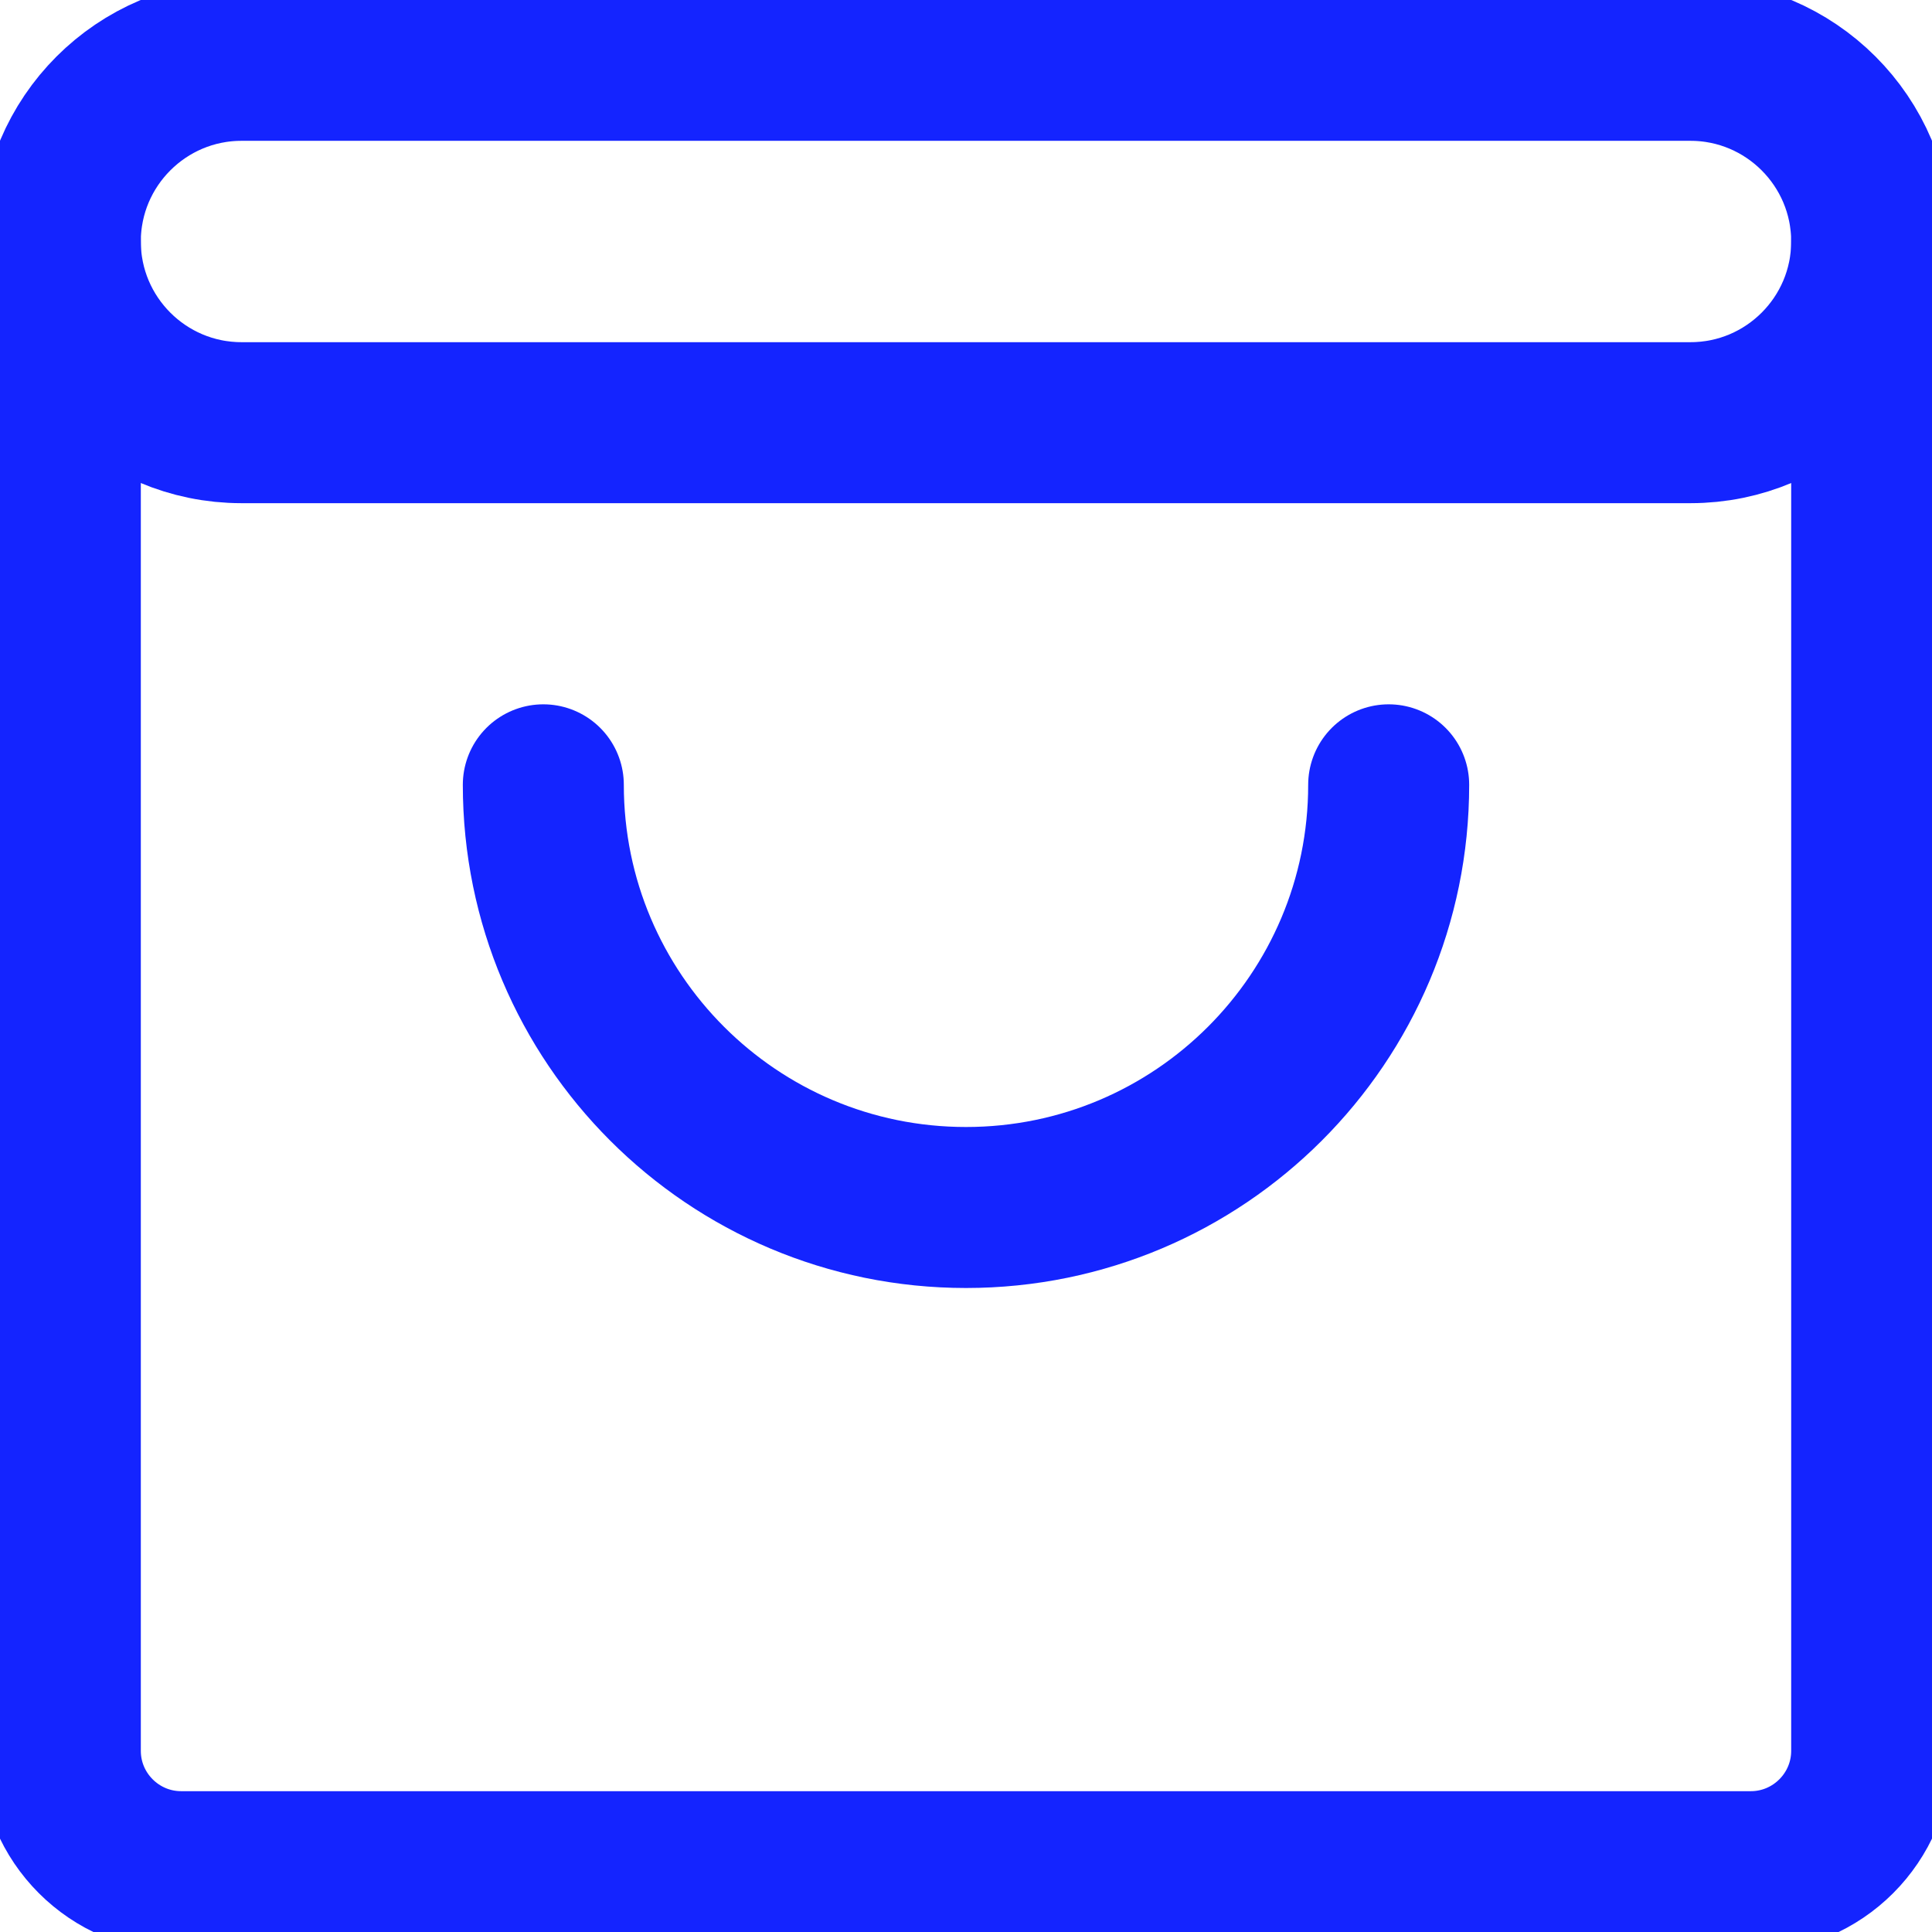
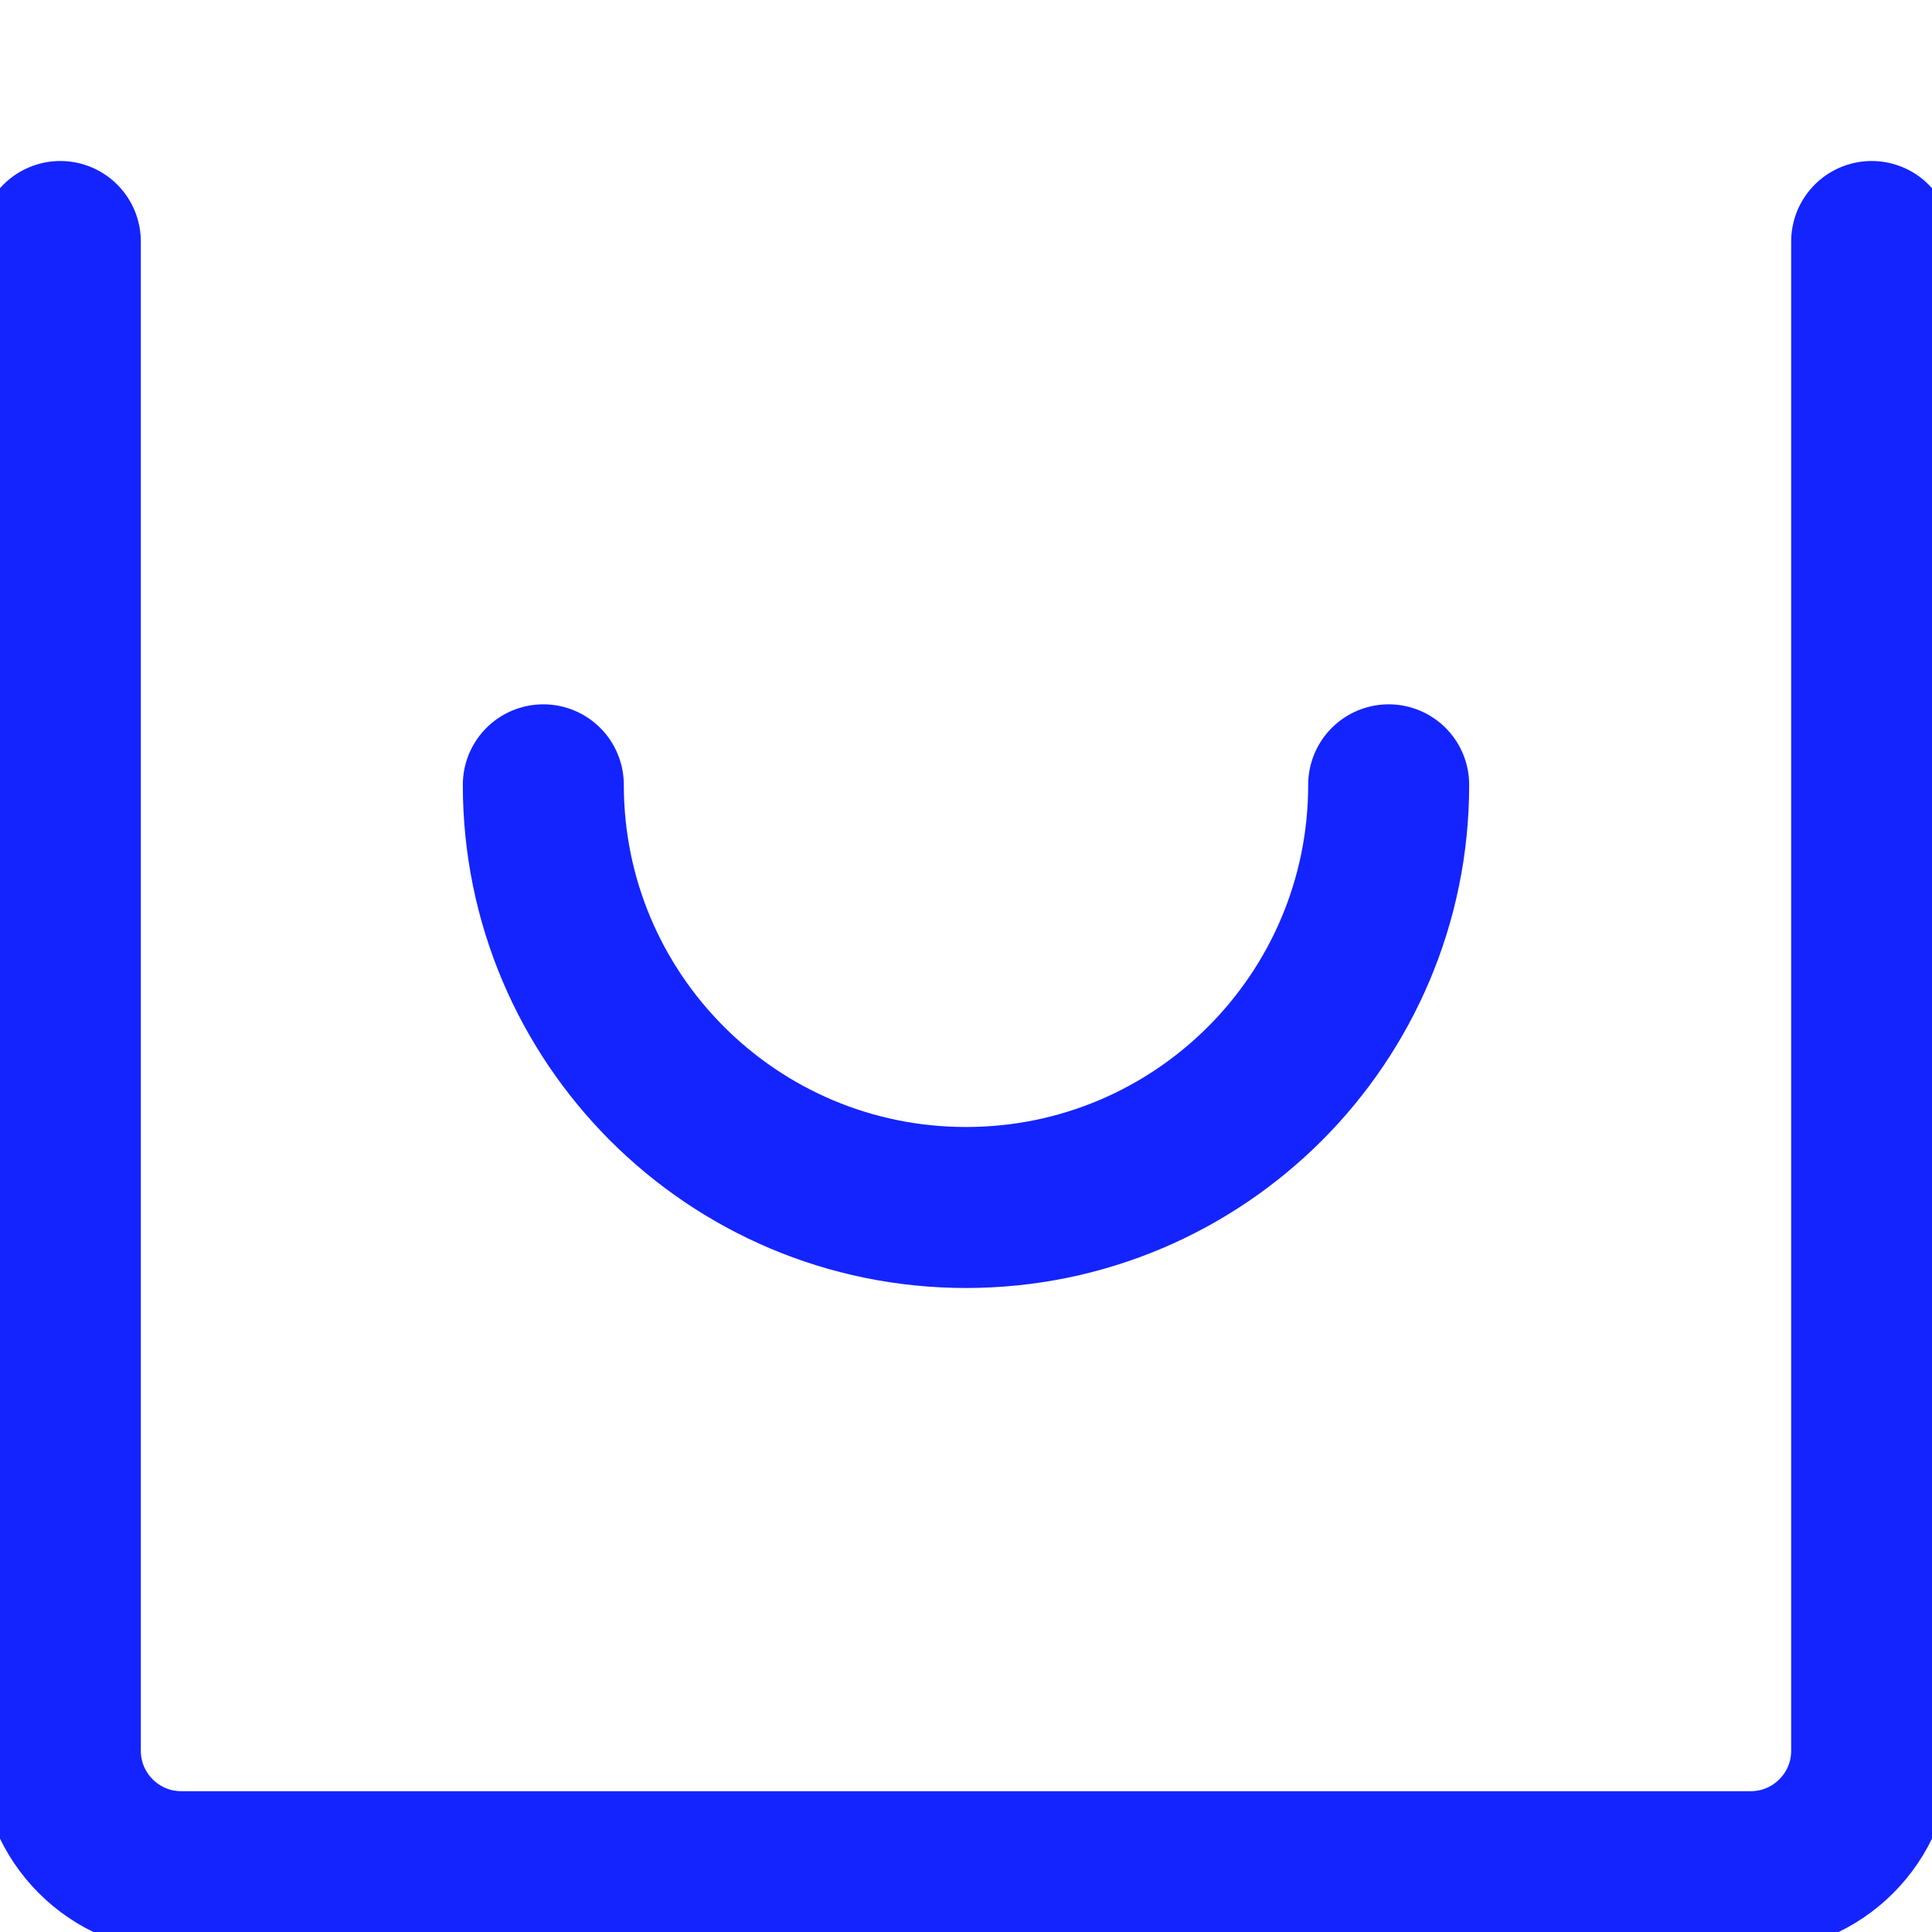
<svg xmlns="http://www.w3.org/2000/svg" width="18" height="18" viewBox="0 0 18 18" fill="none">
  <g clip-path="url(#clip0_5139_3738)">
    <path d="M17.438 2.25V16.312C17.438 16.933 16.933 17.438 16.312 17.438H1.688C1.067 17.438 0.562 16.933 0.562 16.312V2.25" stroke="#1424FF" stroke-width="1.5" stroke-miterlimit="10" stroke-linecap="round" stroke-linejoin="round" />
    <path d="M12.938 7.312C12.938 9.487 11.175 11.25 9 11.25C6.825 11.25 5.062 9.487 5.062 7.312" stroke="#1424FF" stroke-width="1.5" stroke-miterlimit="10" stroke-linecap="round" stroke-linejoin="round" />
-     <path d="M15.75 3.938H2.25C1.319 3.938 0.562 3.182 0.562 2.25C0.562 1.319 1.319 0.562 2.25 0.562H15.75C16.681 0.562 17.438 1.319 17.438 2.25C17.438 3.182 16.681 3.938 15.75 3.938Z" stroke="#1424FF" stroke-width="1.5" stroke-miterlimit="10" stroke-linecap="round" stroke-linejoin="round" />
  </g>
  <defs>
    <clipPath id="clip0_5139_3738">
      <rect width="18" height="18" fill="white" />
    </clipPath>
  </defs>
</svg>